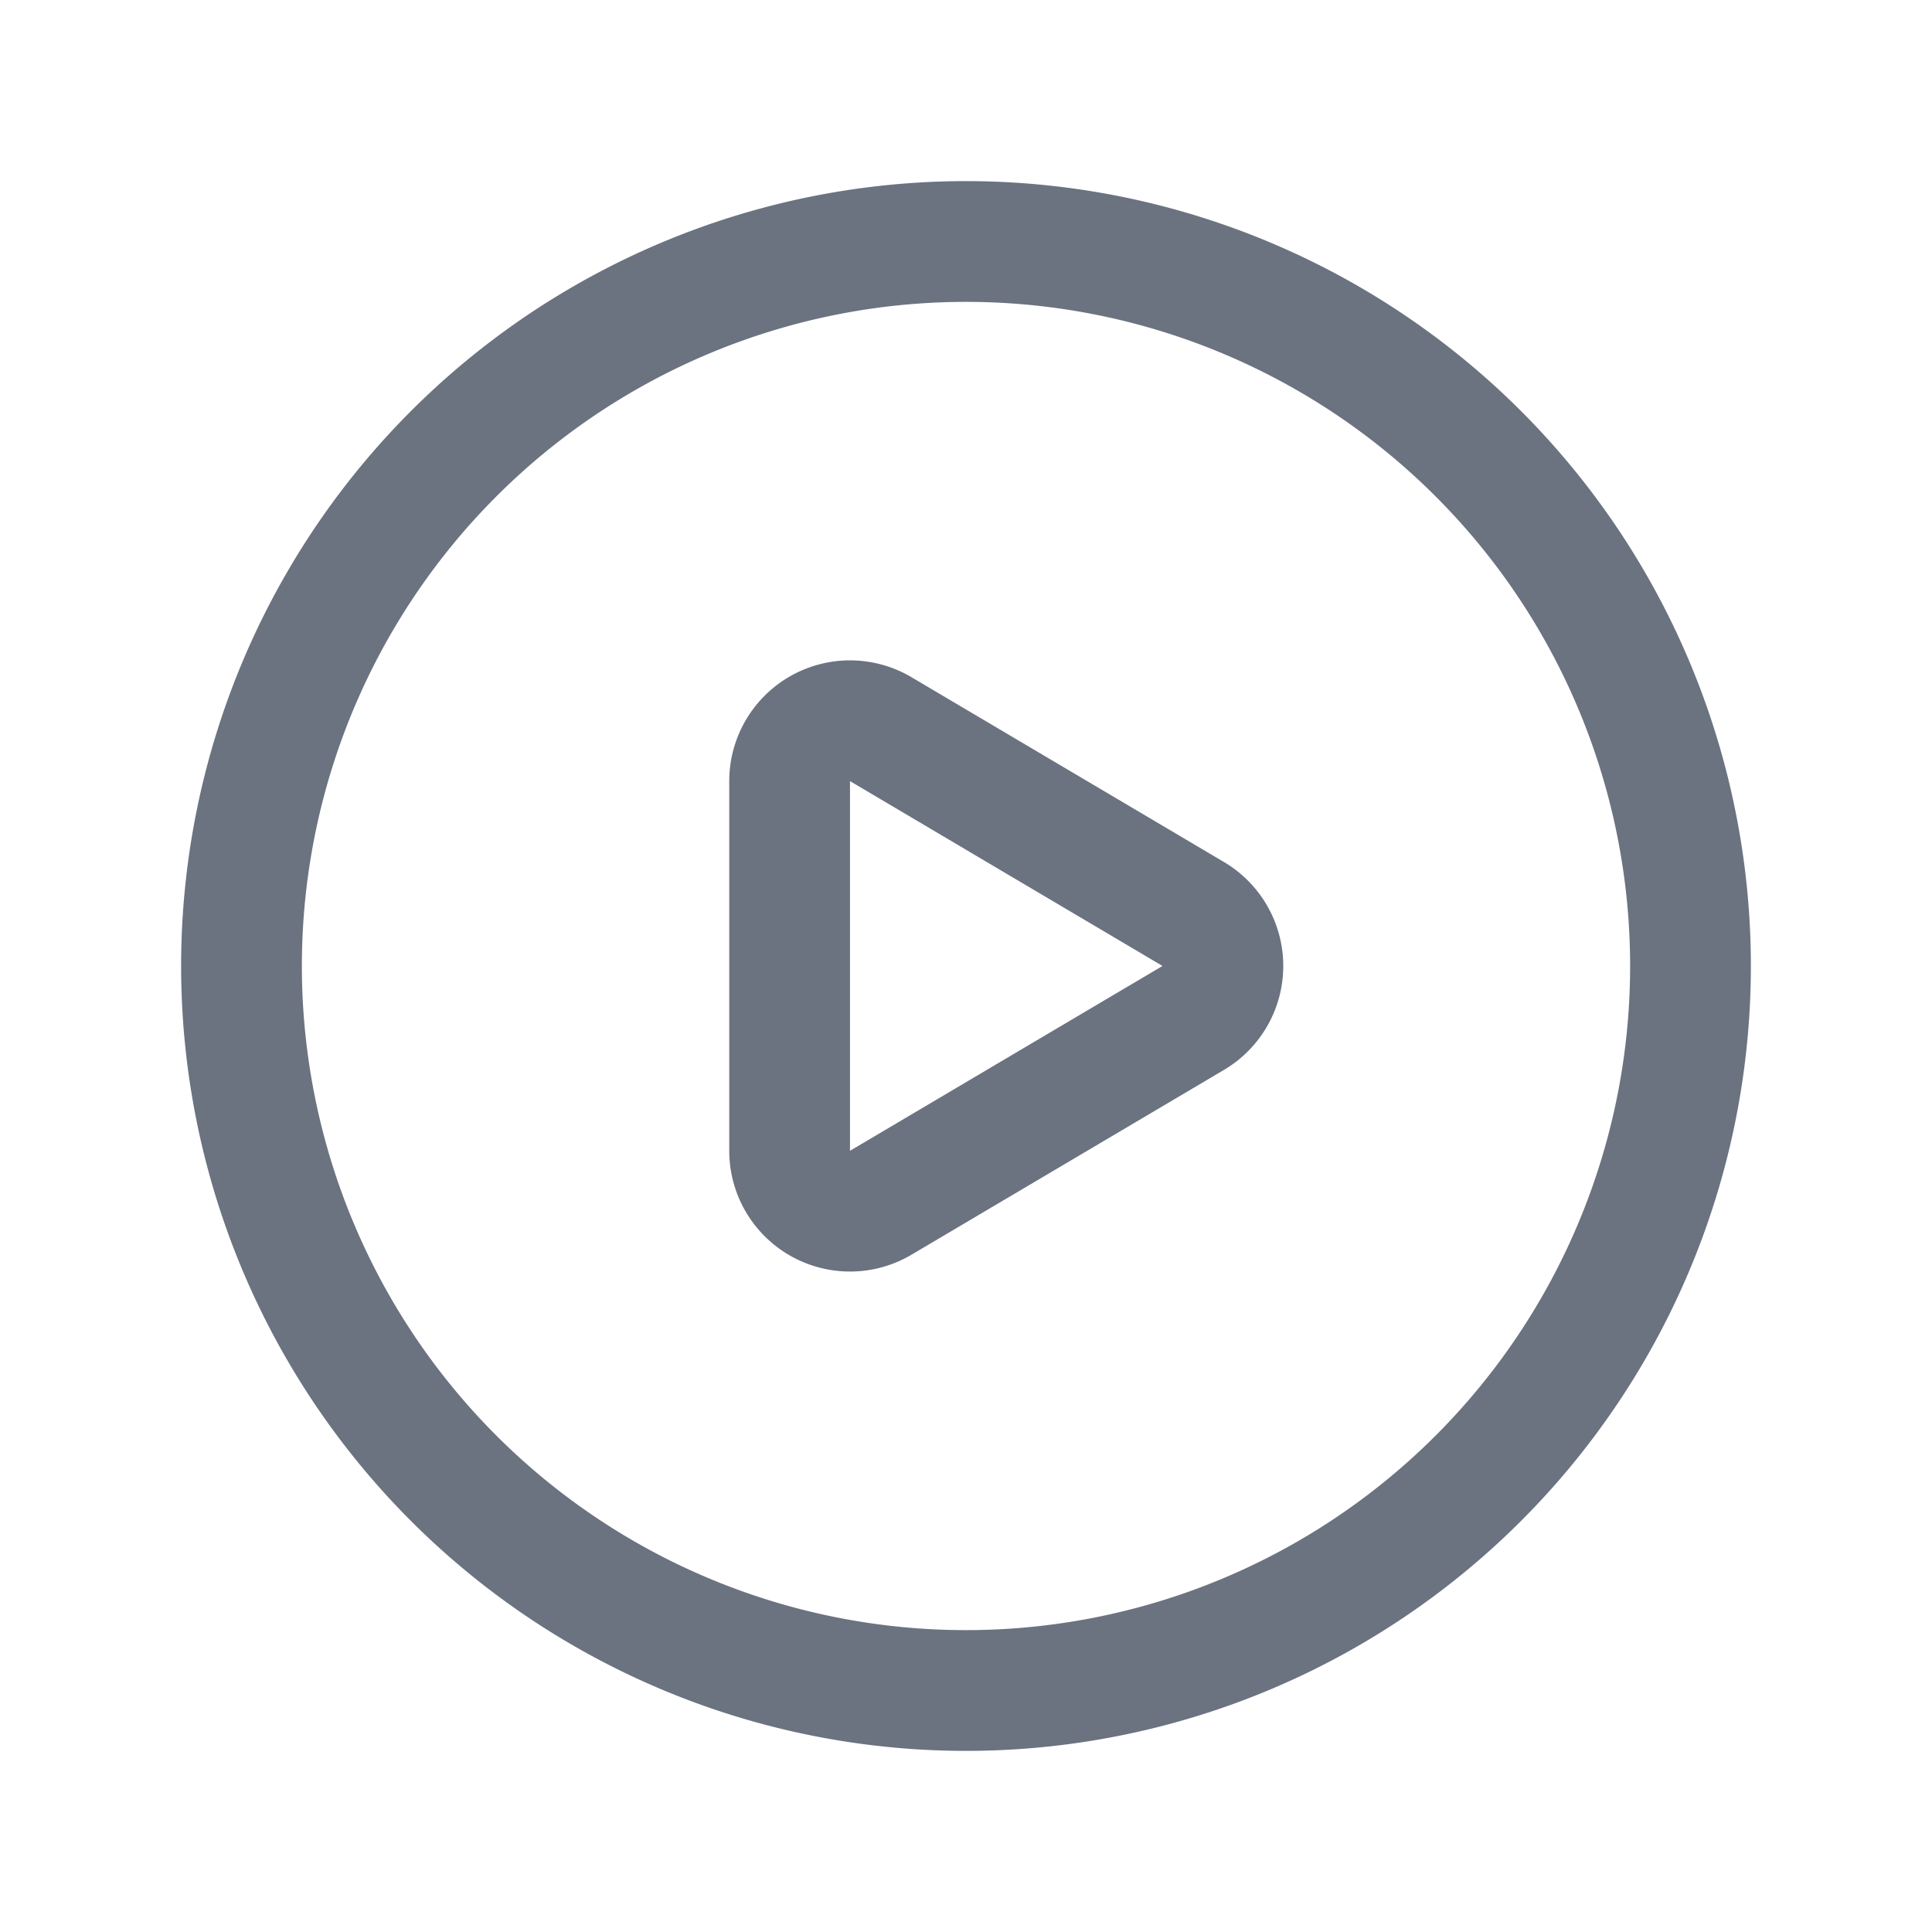
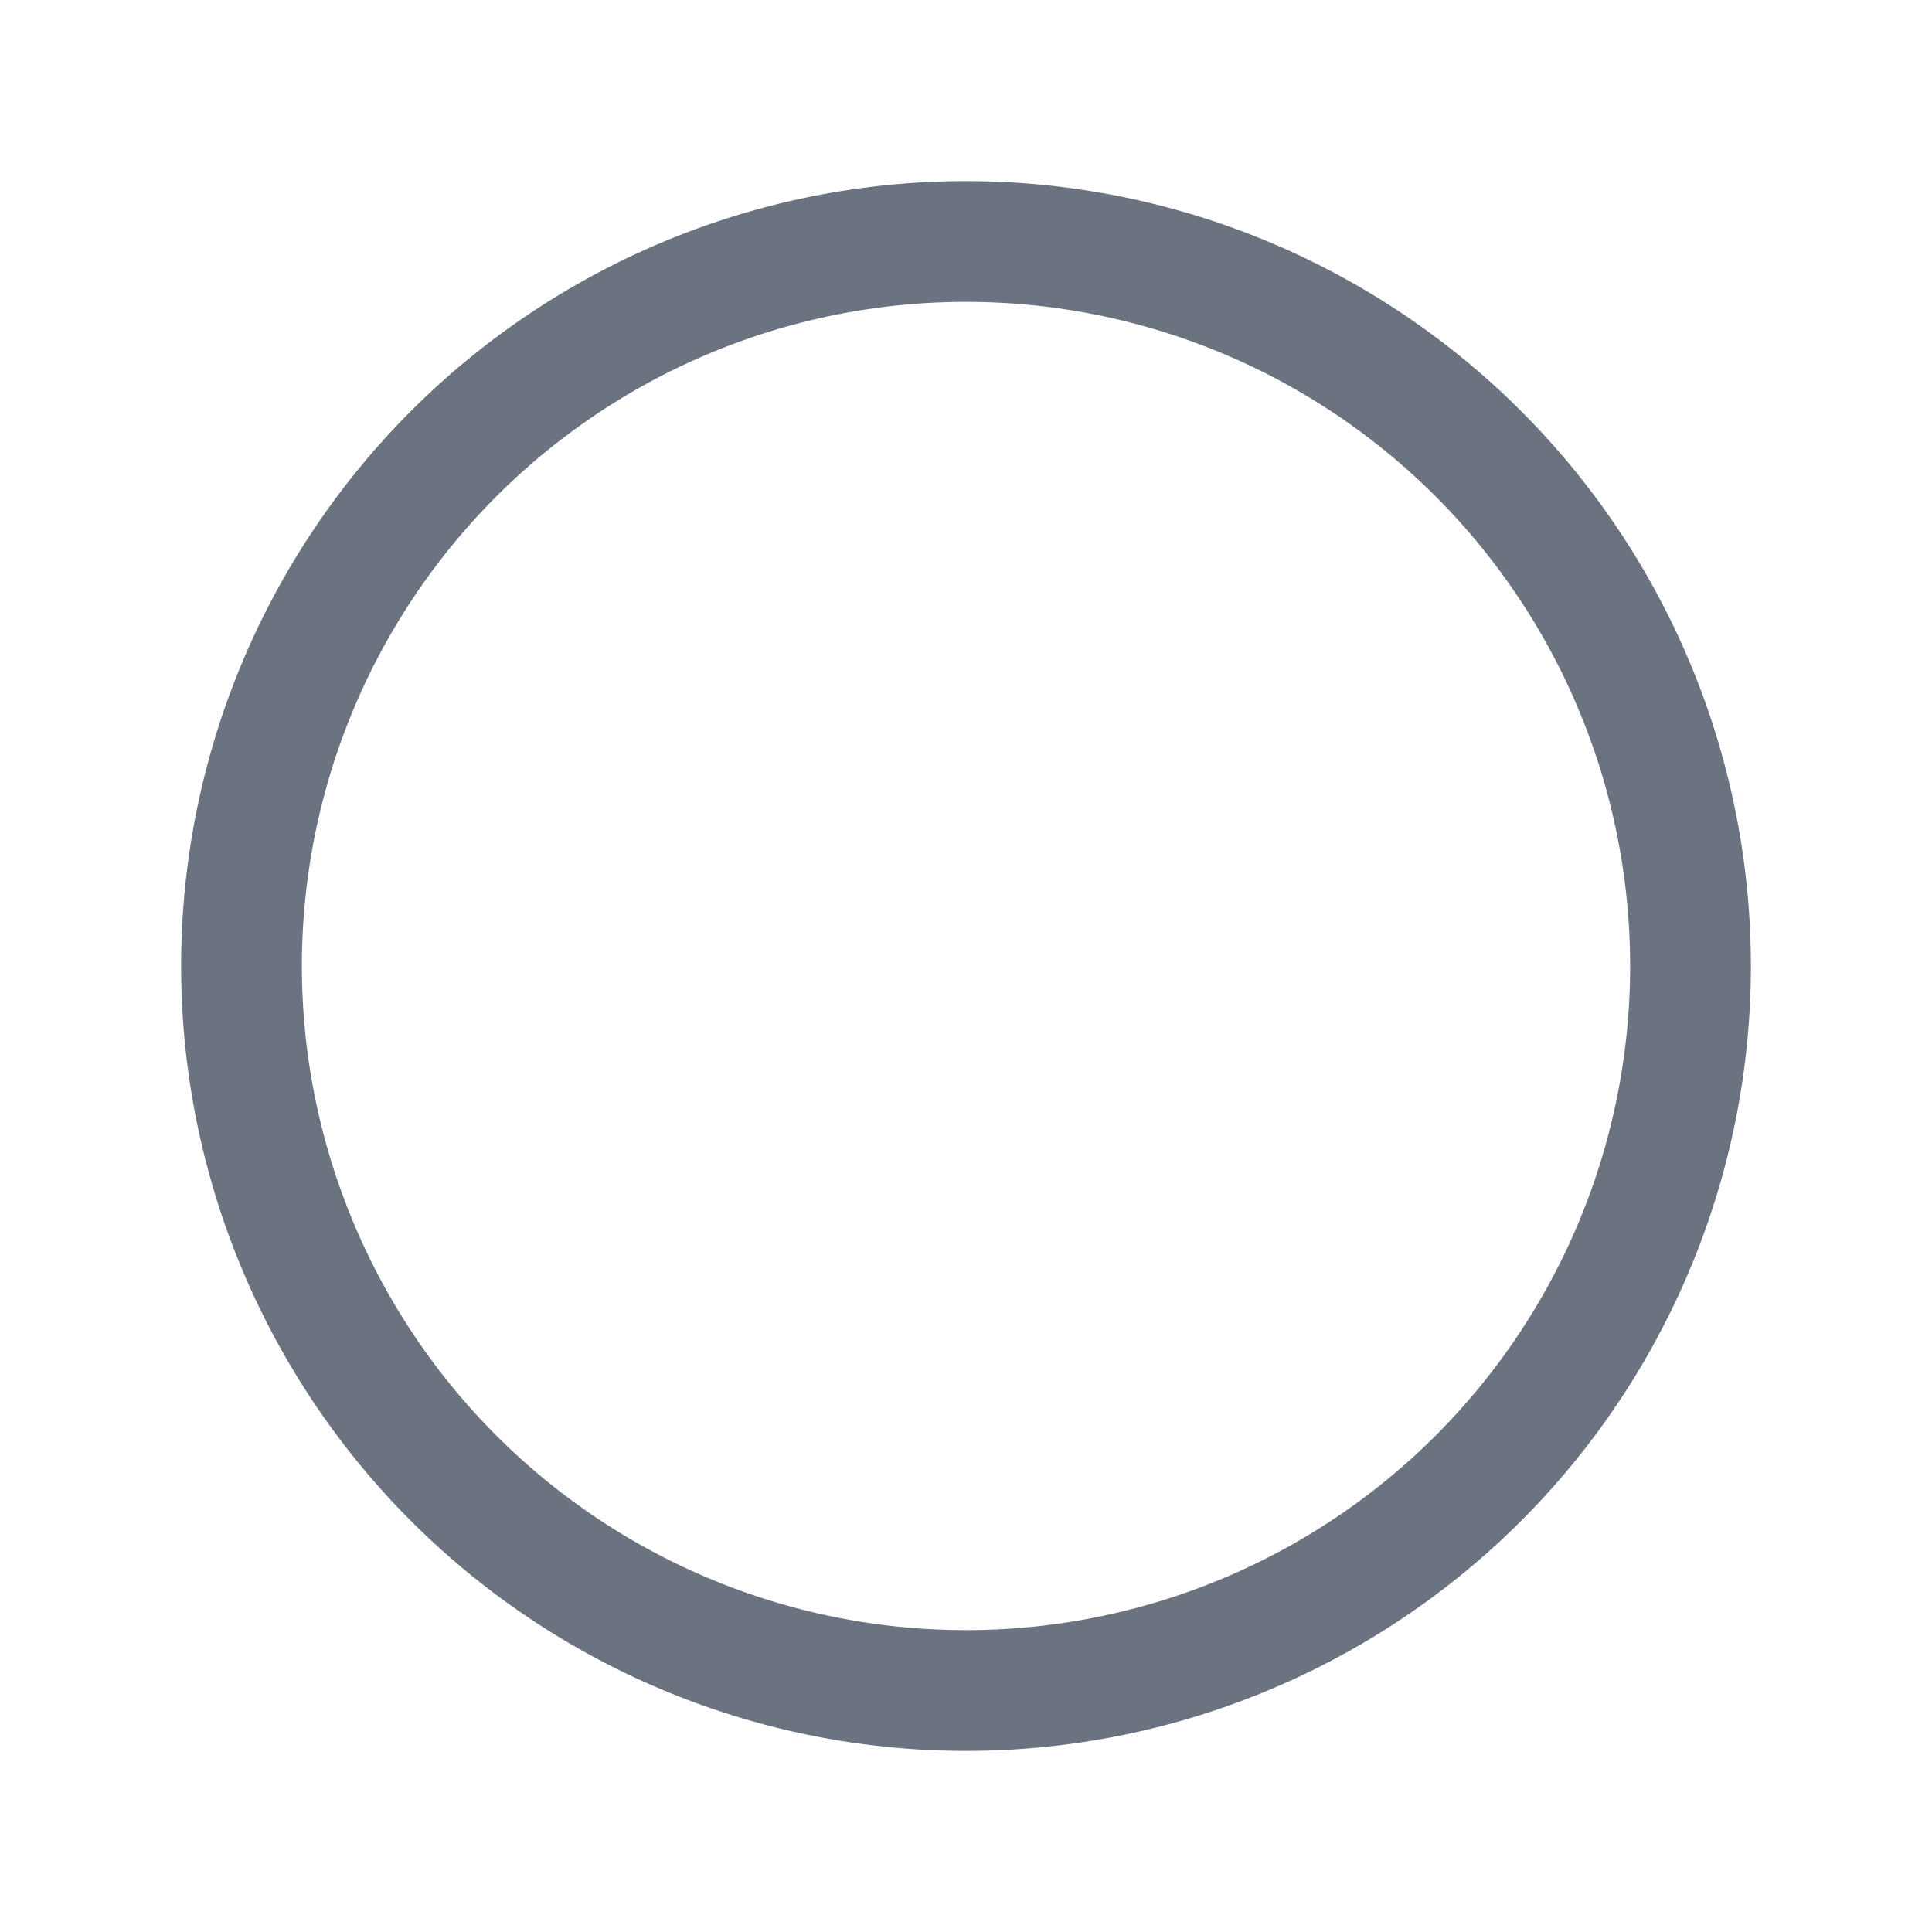
<svg xmlns="http://www.w3.org/2000/svg" width="24" height="24" fill="none">
  <path stroke="#6B7280" stroke-linecap="round" stroke-linejoin="round" stroke-width="1.5" d="M21 12v0a9 9 0 0 1-9 9v0a9 9 0 0 1-9-9v0a9 9 0 0 1 9-9v0a9 9 0 0 1 9 9Z" clip-rule="evenodd" />
-   <path stroke="#6B7280" stroke-linecap="round" stroke-linejoin="round" stroke-width="1.5" d="m10.941 9.058 3.882 2.296a.75.75 0 0 1 0 1.291l-3.882 2.296a.75.75 0 0 1-1.132-.646V9.704a.75.75 0 0 1 1.132-.646v0Z" clip-rule="evenodd" />
</svg>